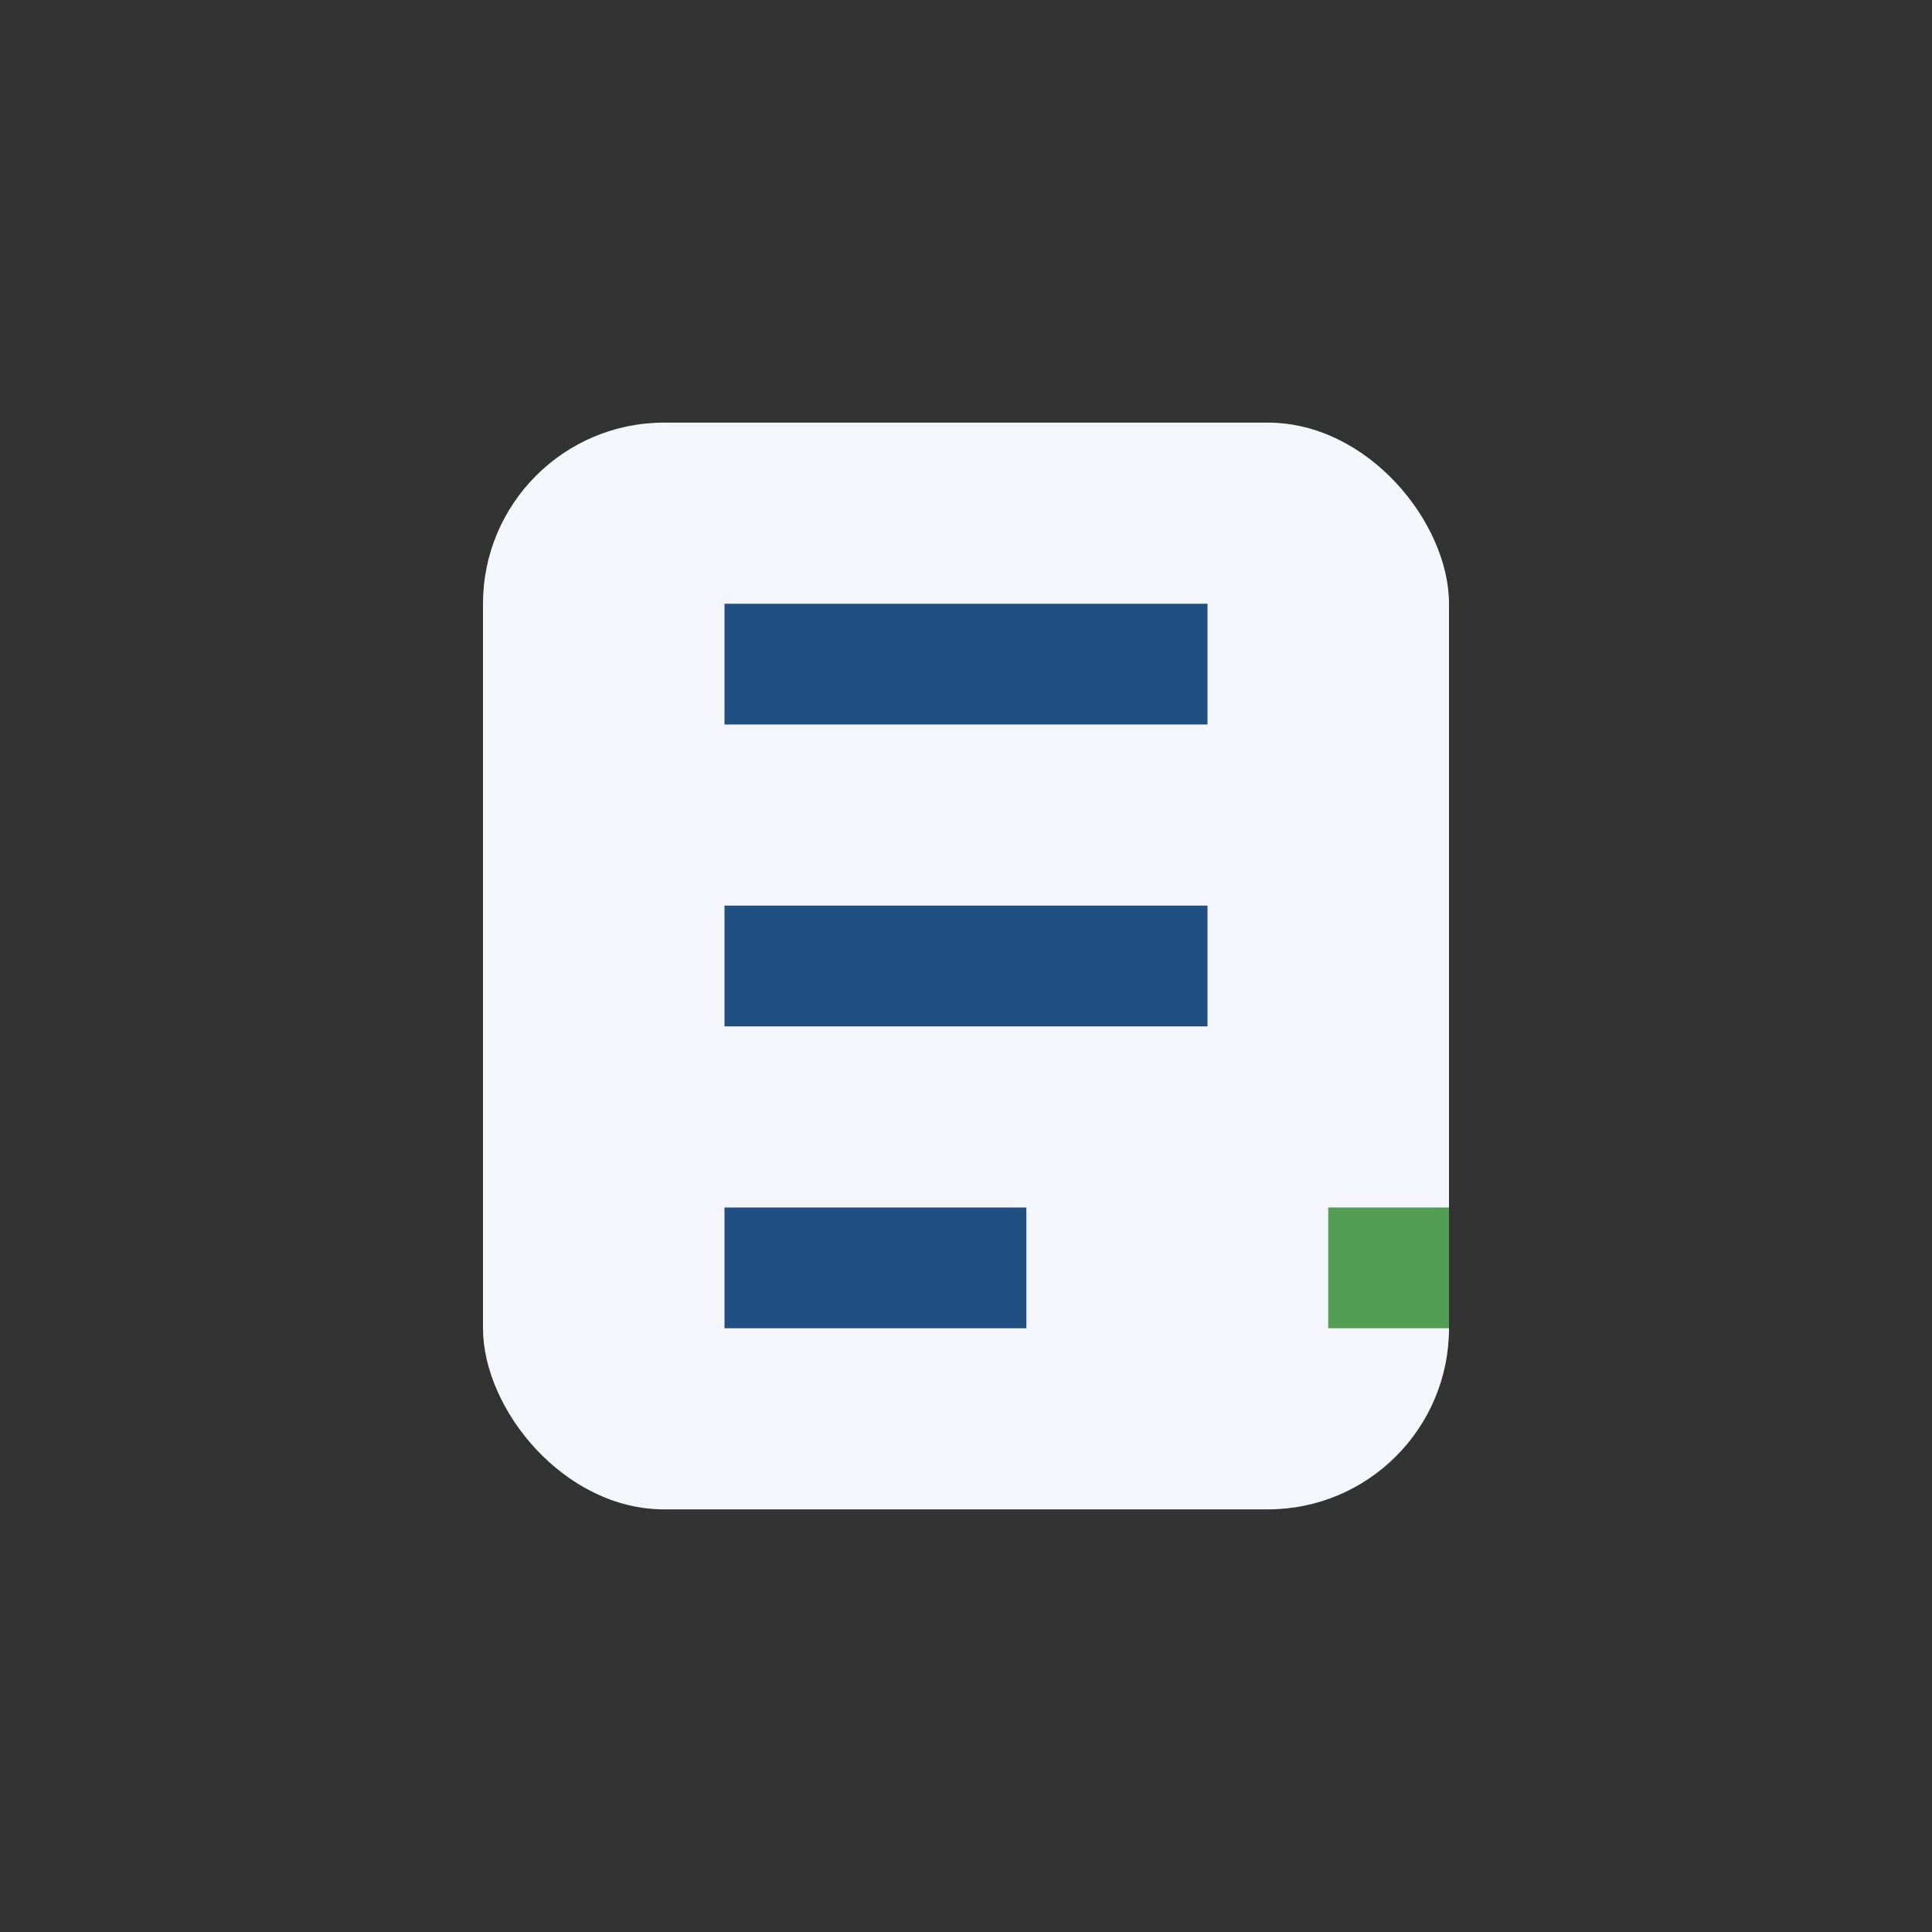
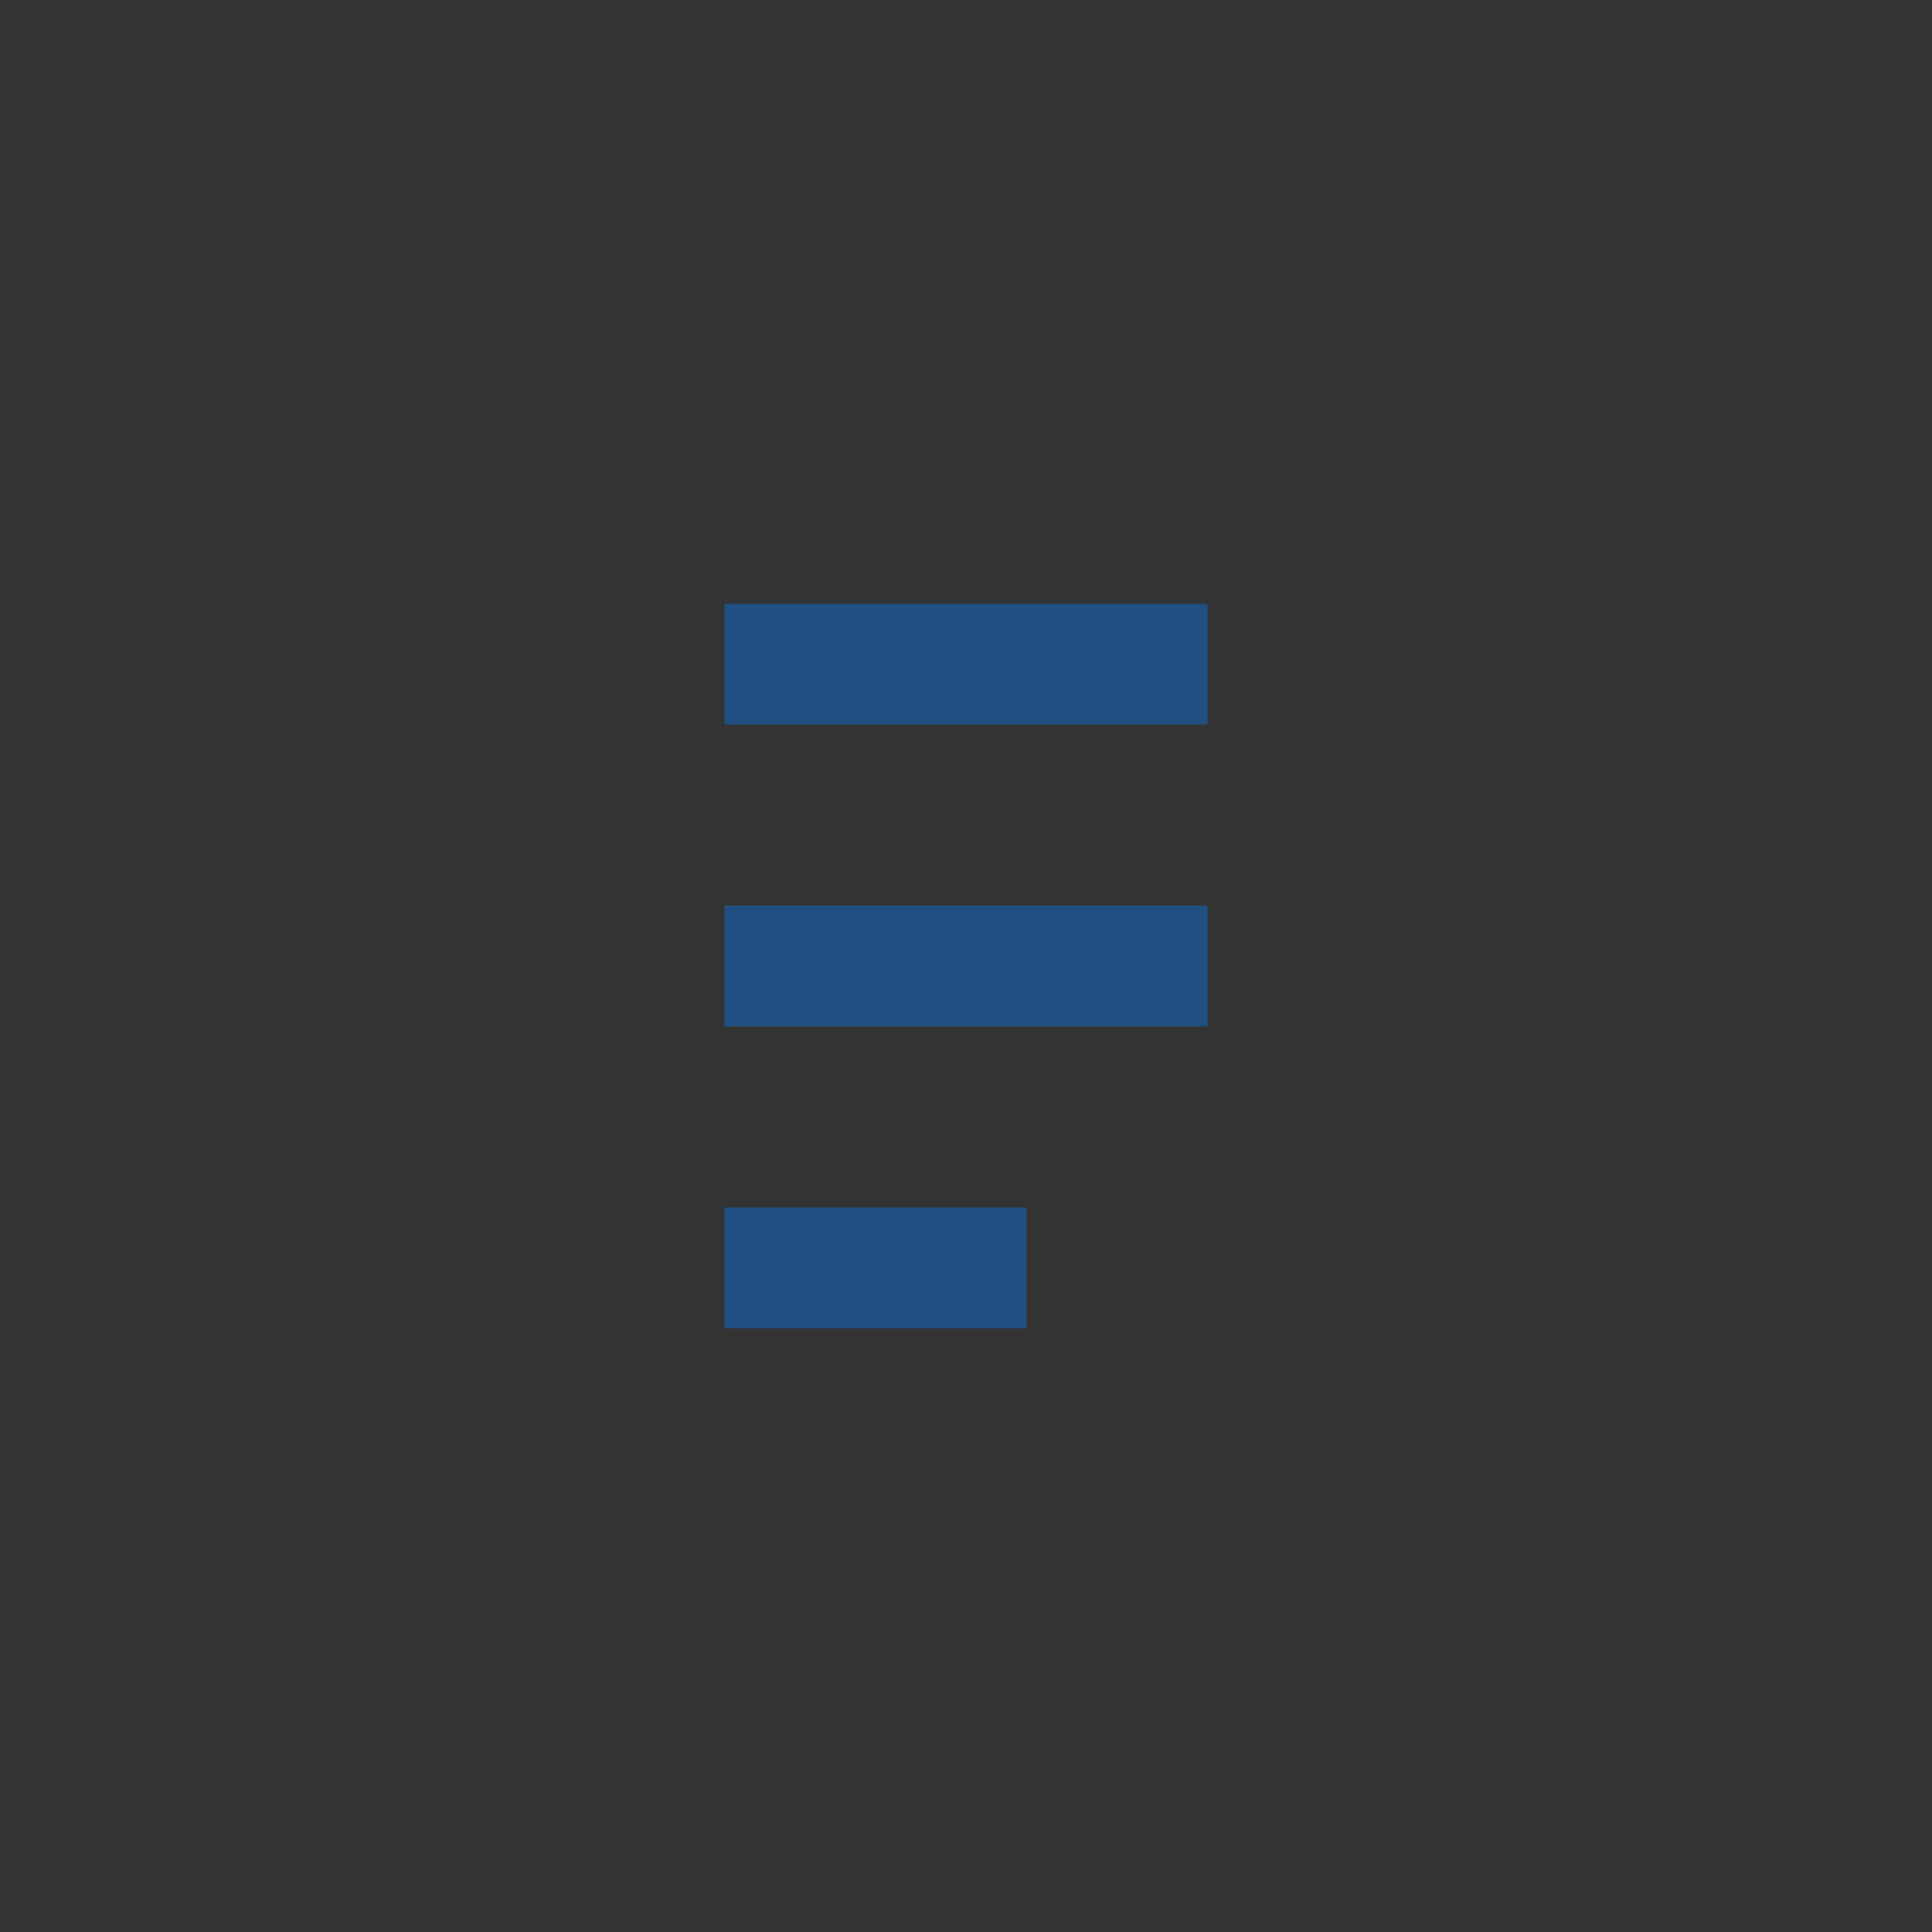
<svg xmlns="http://www.w3.org/2000/svg" width="32" height="32" viewBox="0 0 32 32">
  <rect x="0" y="0" width="32" height="32" fill="#333333" stroke="none" />
-   <rect x="8" y="7" width="16" height="18" rx="3" fill="#F4F6FB" />
  <path d="M12 11h8M12 16h8M12 21h5" stroke="#205081" stroke-width="2" />
-   <rect x="22" y="20" width="2" height="2" fill="#539E54" />
</svg>